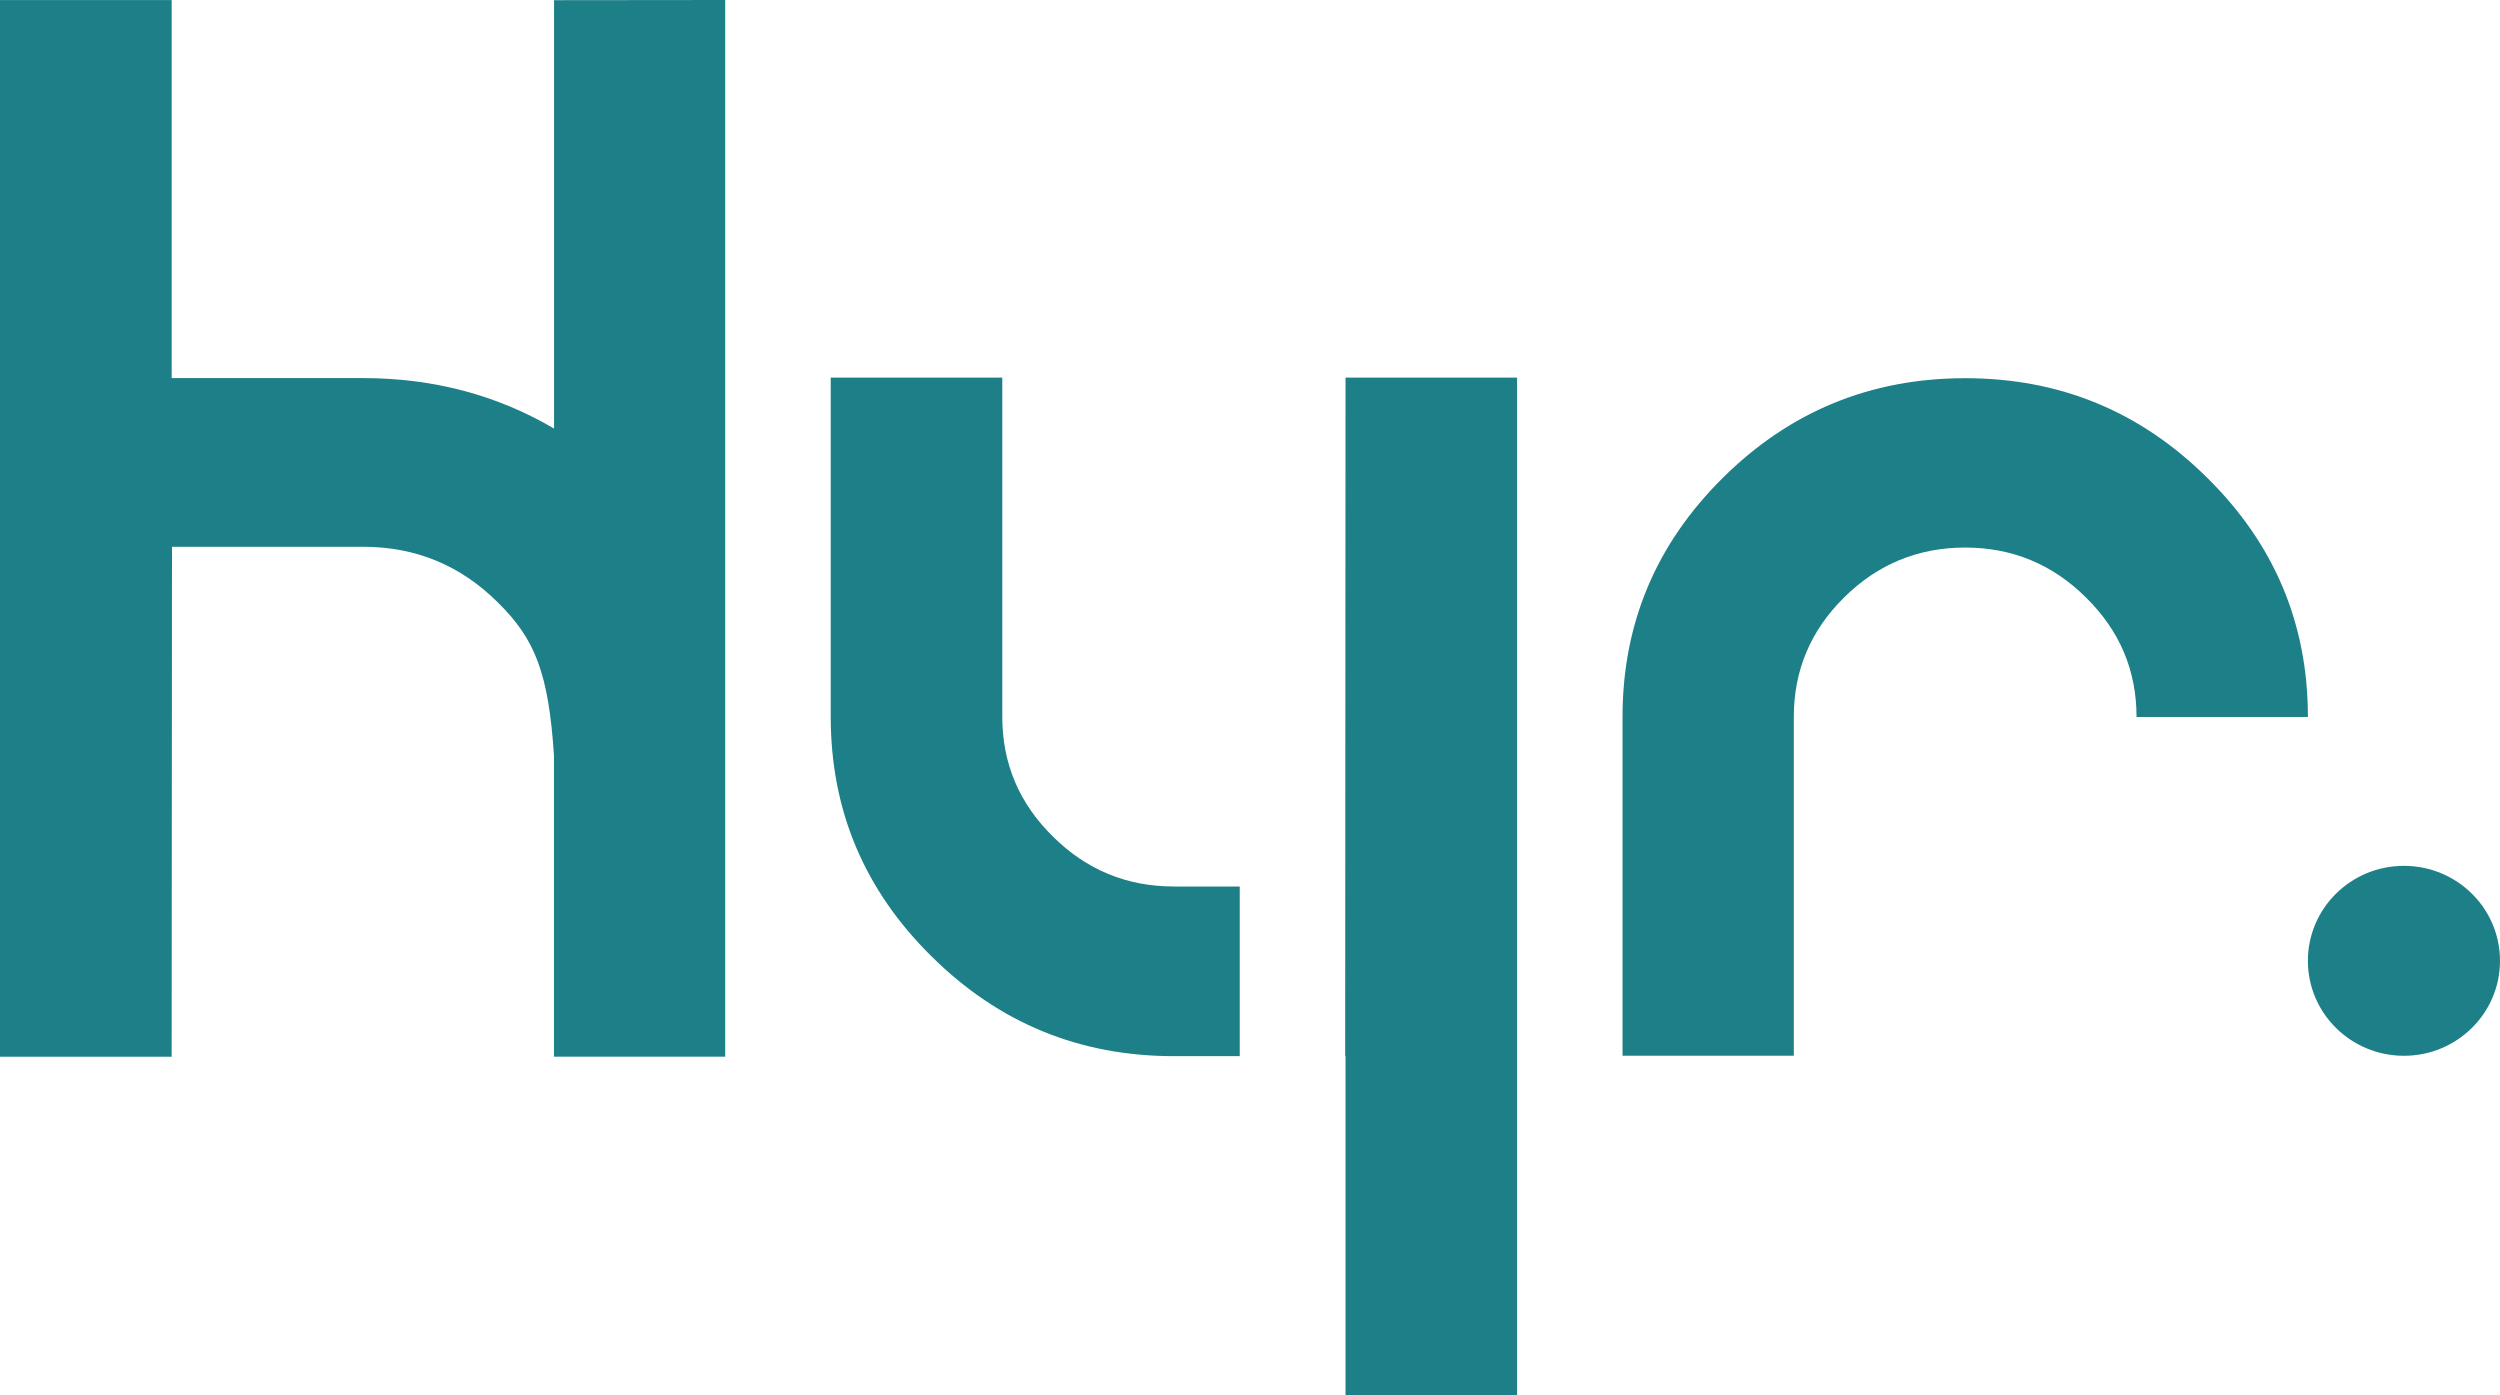
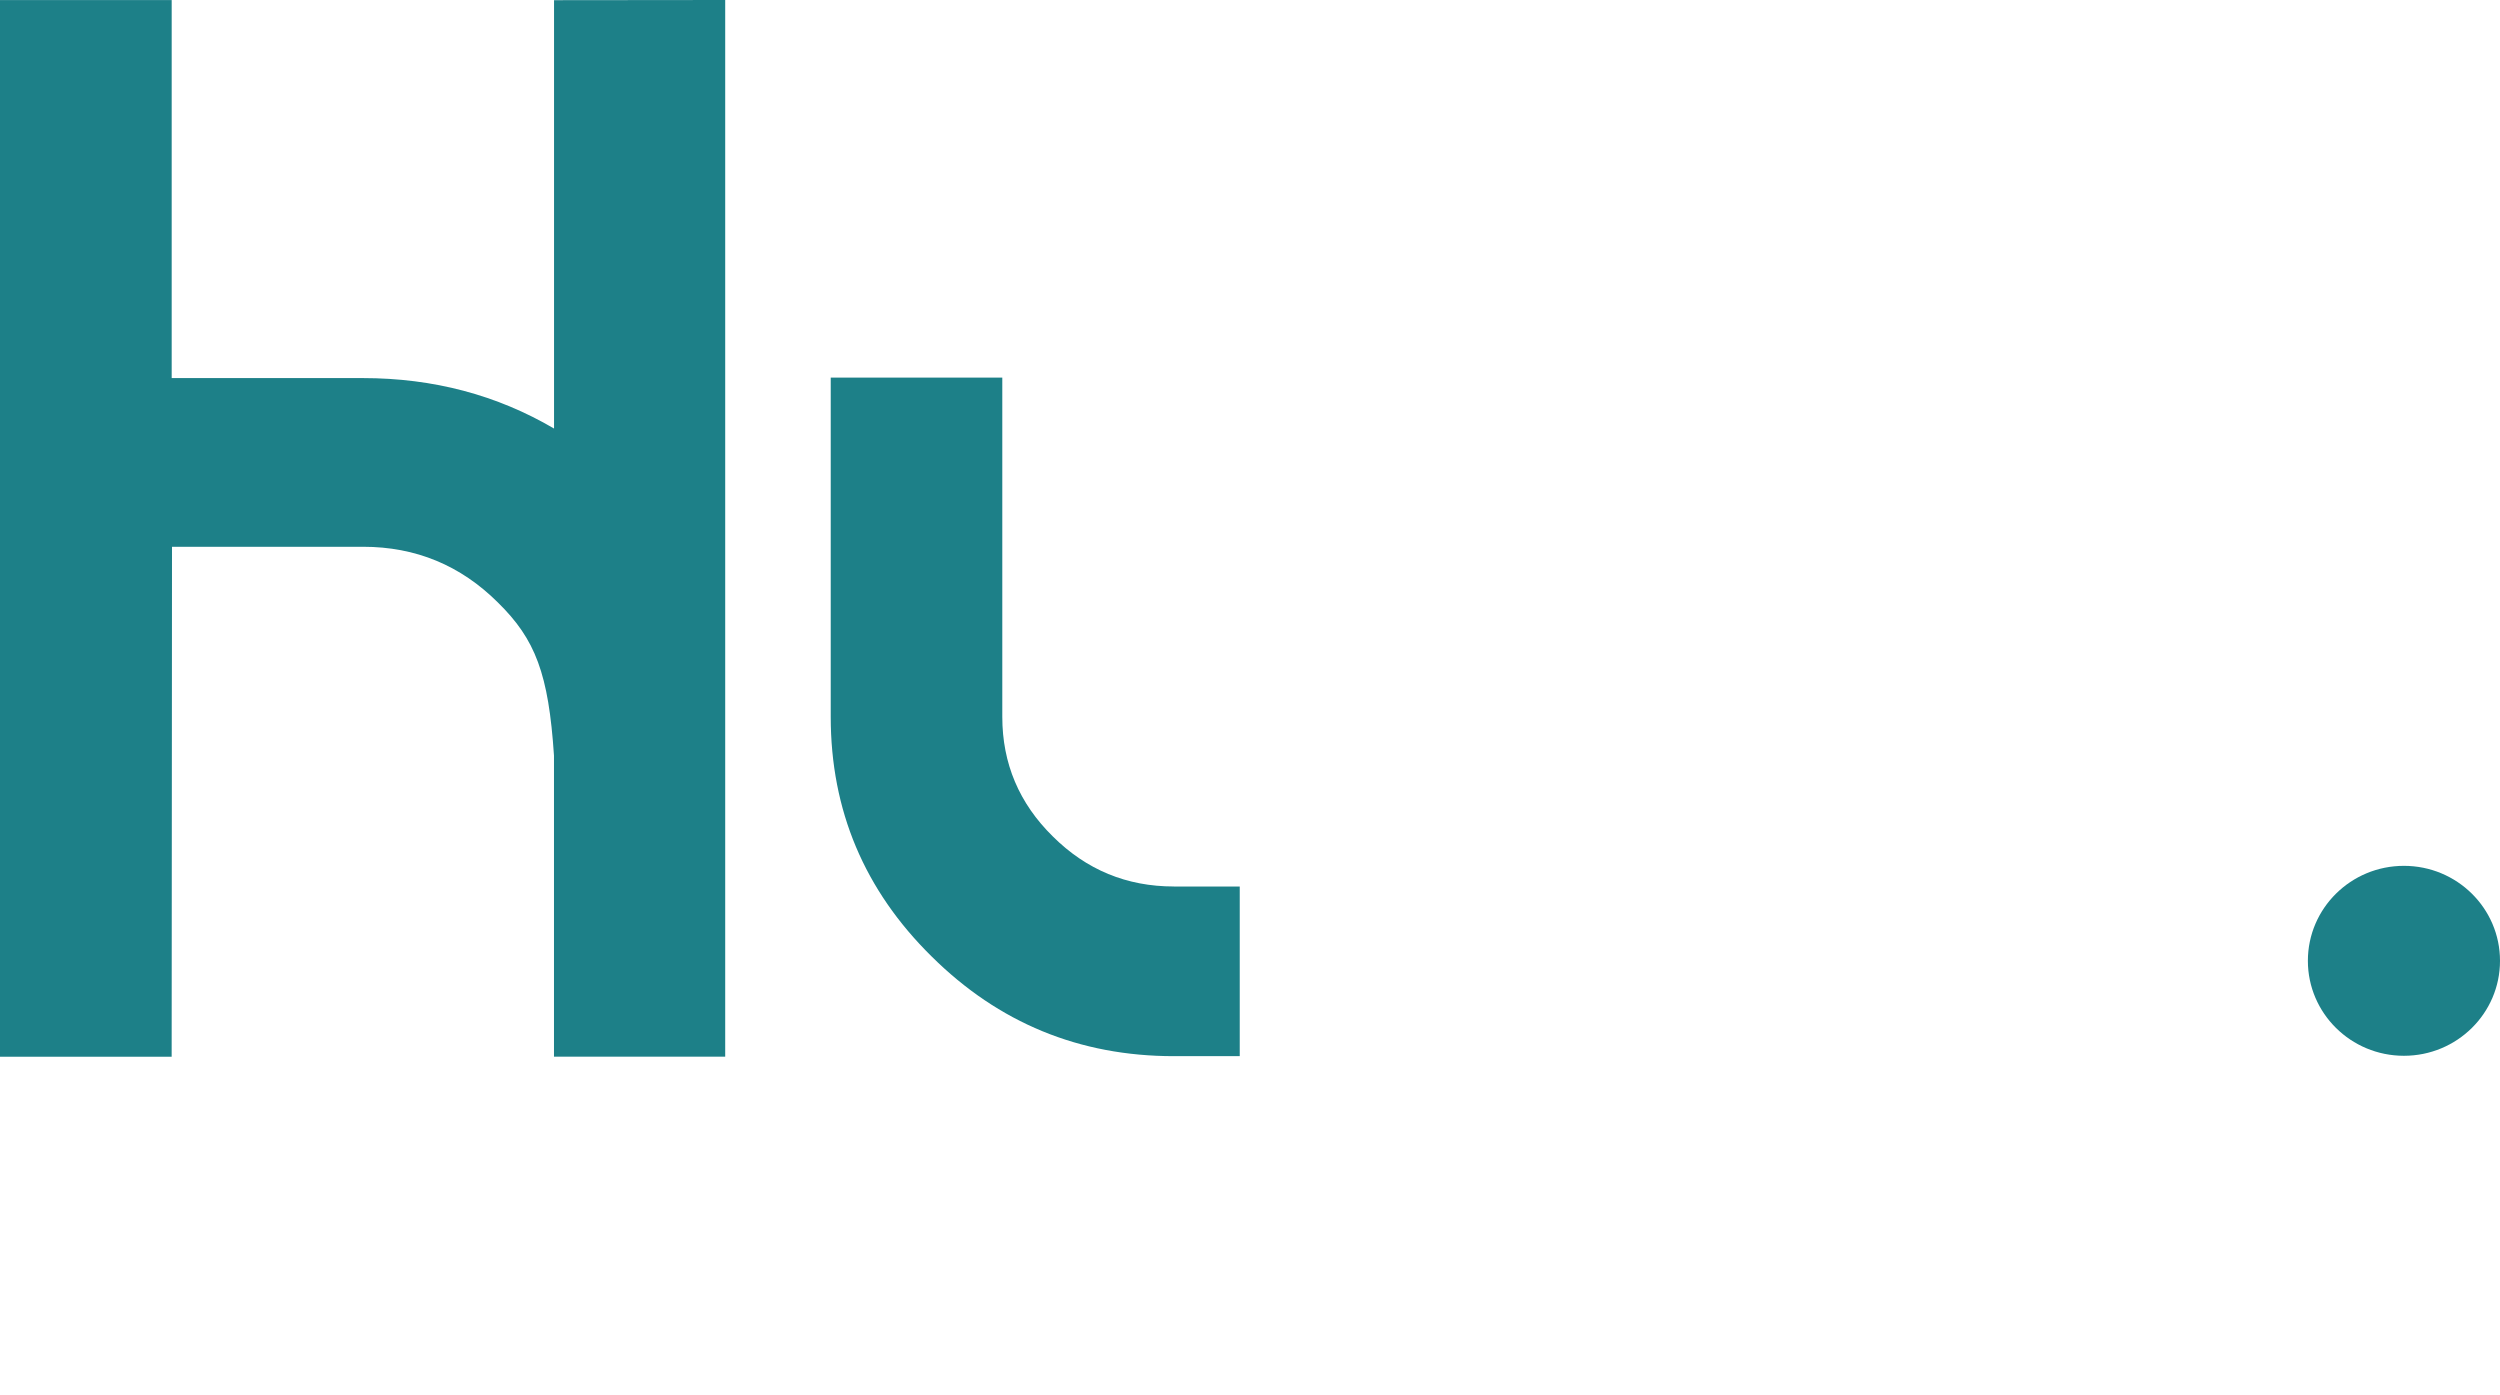
<svg xmlns="http://www.w3.org/2000/svg" width="86" height="48" viewBox="0 0 86 48" fill="none">
-   <path d="M55.815 36.318V24.664C55.815 21.454 56.967 18.712 59.268 16.435C61.572 14.151 64.35 13.01 67.604 13.01C70.858 13.01 73.624 14.152 75.927 16.435C78.238 18.712 79.392 21.454 79.392 24.664H73.497C73.497 23.063 72.917 21.694 71.758 20.555C70.607 19.41 69.221 18.836 67.602 18.836C65.983 18.836 64.586 19.41 63.435 20.555C62.283 21.694 61.707 23.063 61.707 24.664V36.318H55.812H55.815Z" fill="#1D8088" />
  <path d="M82.695 36.319C84.52 36.319 86 34.856 86 33.052C86 31.247 84.52 29.785 82.695 29.785C80.87 29.785 79.391 31.247 79.391 33.052C79.391 34.856 80.87 36.319 82.695 36.319Z" fill="#1D8088" />
  <path d="M40.381 30.495C38.759 30.495 37.372 29.922 36.219 28.775C35.059 27.635 34.479 26.264 34.479 24.66V12.99H28.577V24.66C28.577 27.875 29.734 30.621 32.047 32.901C34.353 35.188 37.131 36.332 40.383 36.332H42.647V30.497H40.383L40.381 30.495Z" fill="#1D8088" />
-   <path d="M46.286 12.989L46.274 36.33H46.286V48H52.188V12.989H46.286Z" fill="#1D8088" />
  <path d="M24.948 0L19.059 0.006V9.186V14.742C17.102 13.593 14.914 13.006 12.483 13.006H5.906V0.002H-0V36.351H5.905L5.917 18.809H12.493C14.3 18.809 15.845 19.448 17.129 20.727C18.419 21.994 18.871 23.176 19.057 25.995V27.757V36.35H24.947V0H24.948Z" fill="#1D8088" />
</svg>